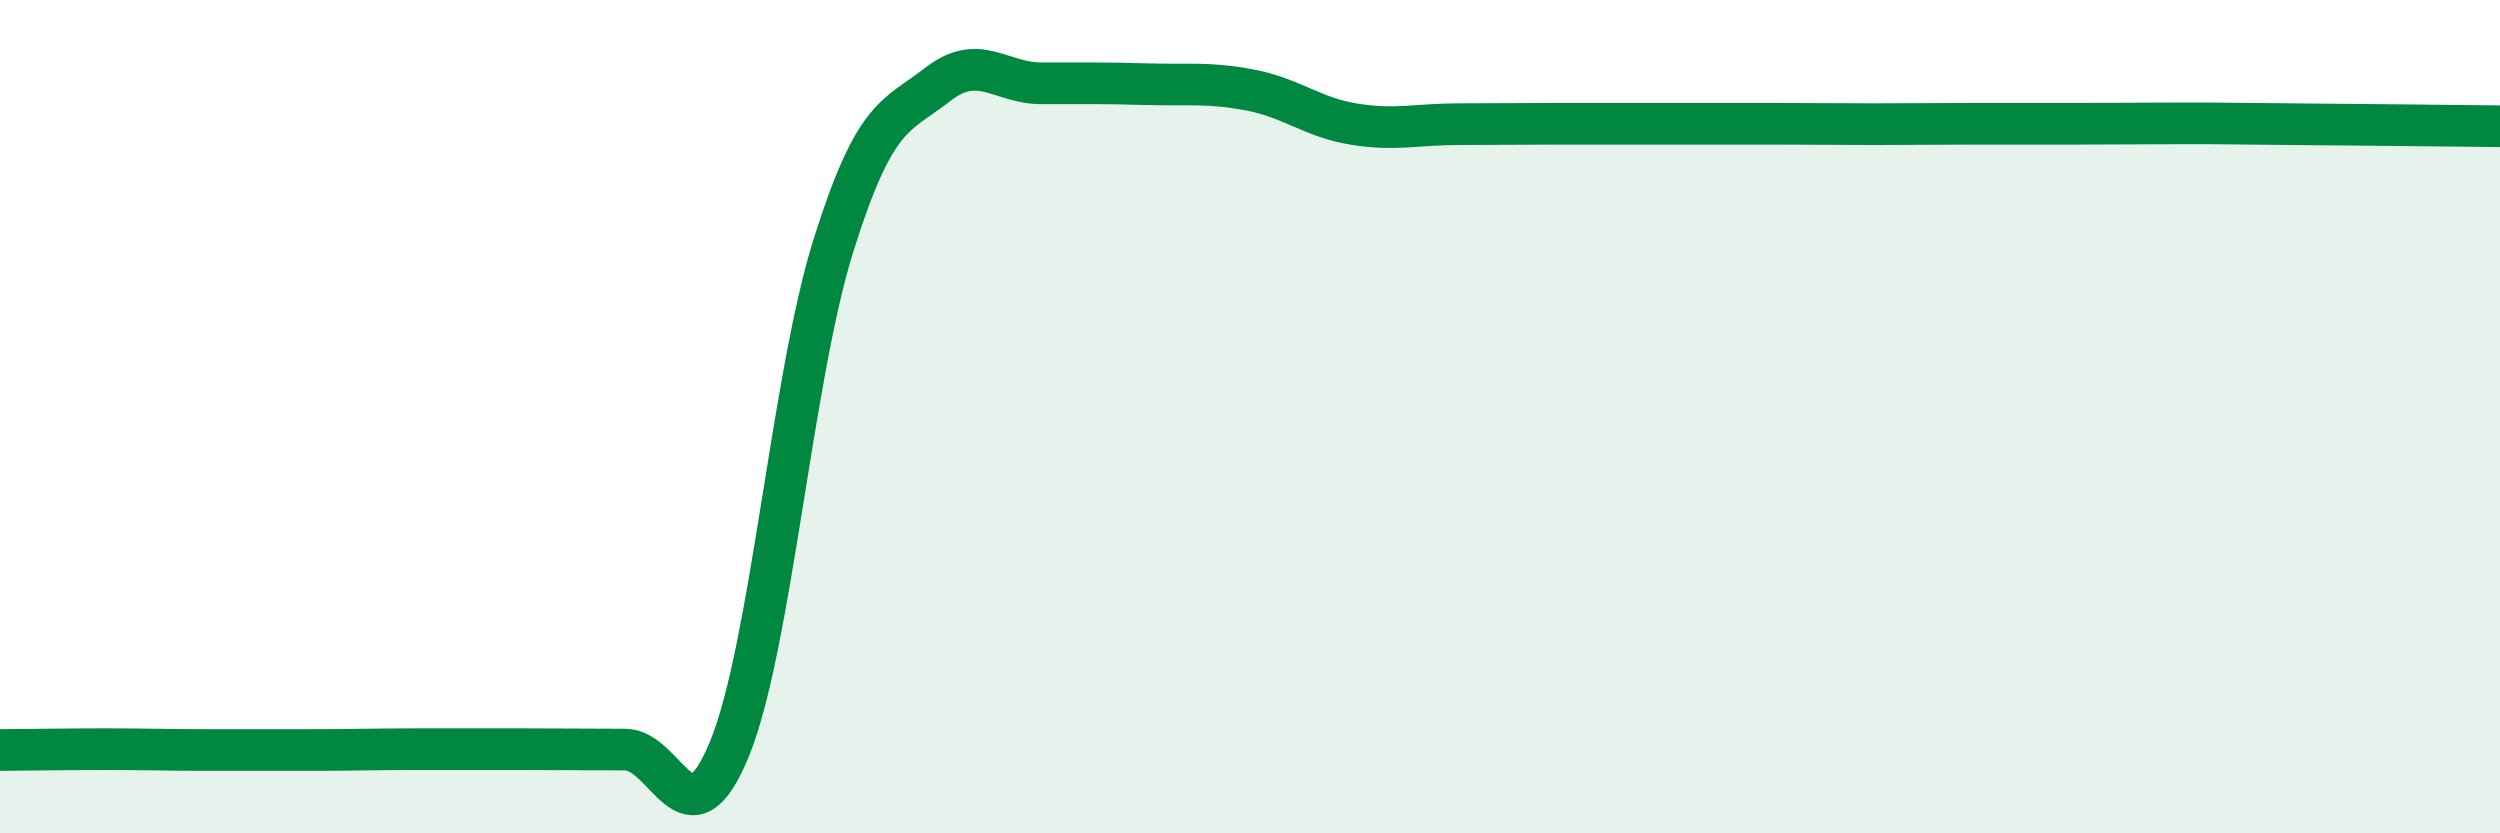
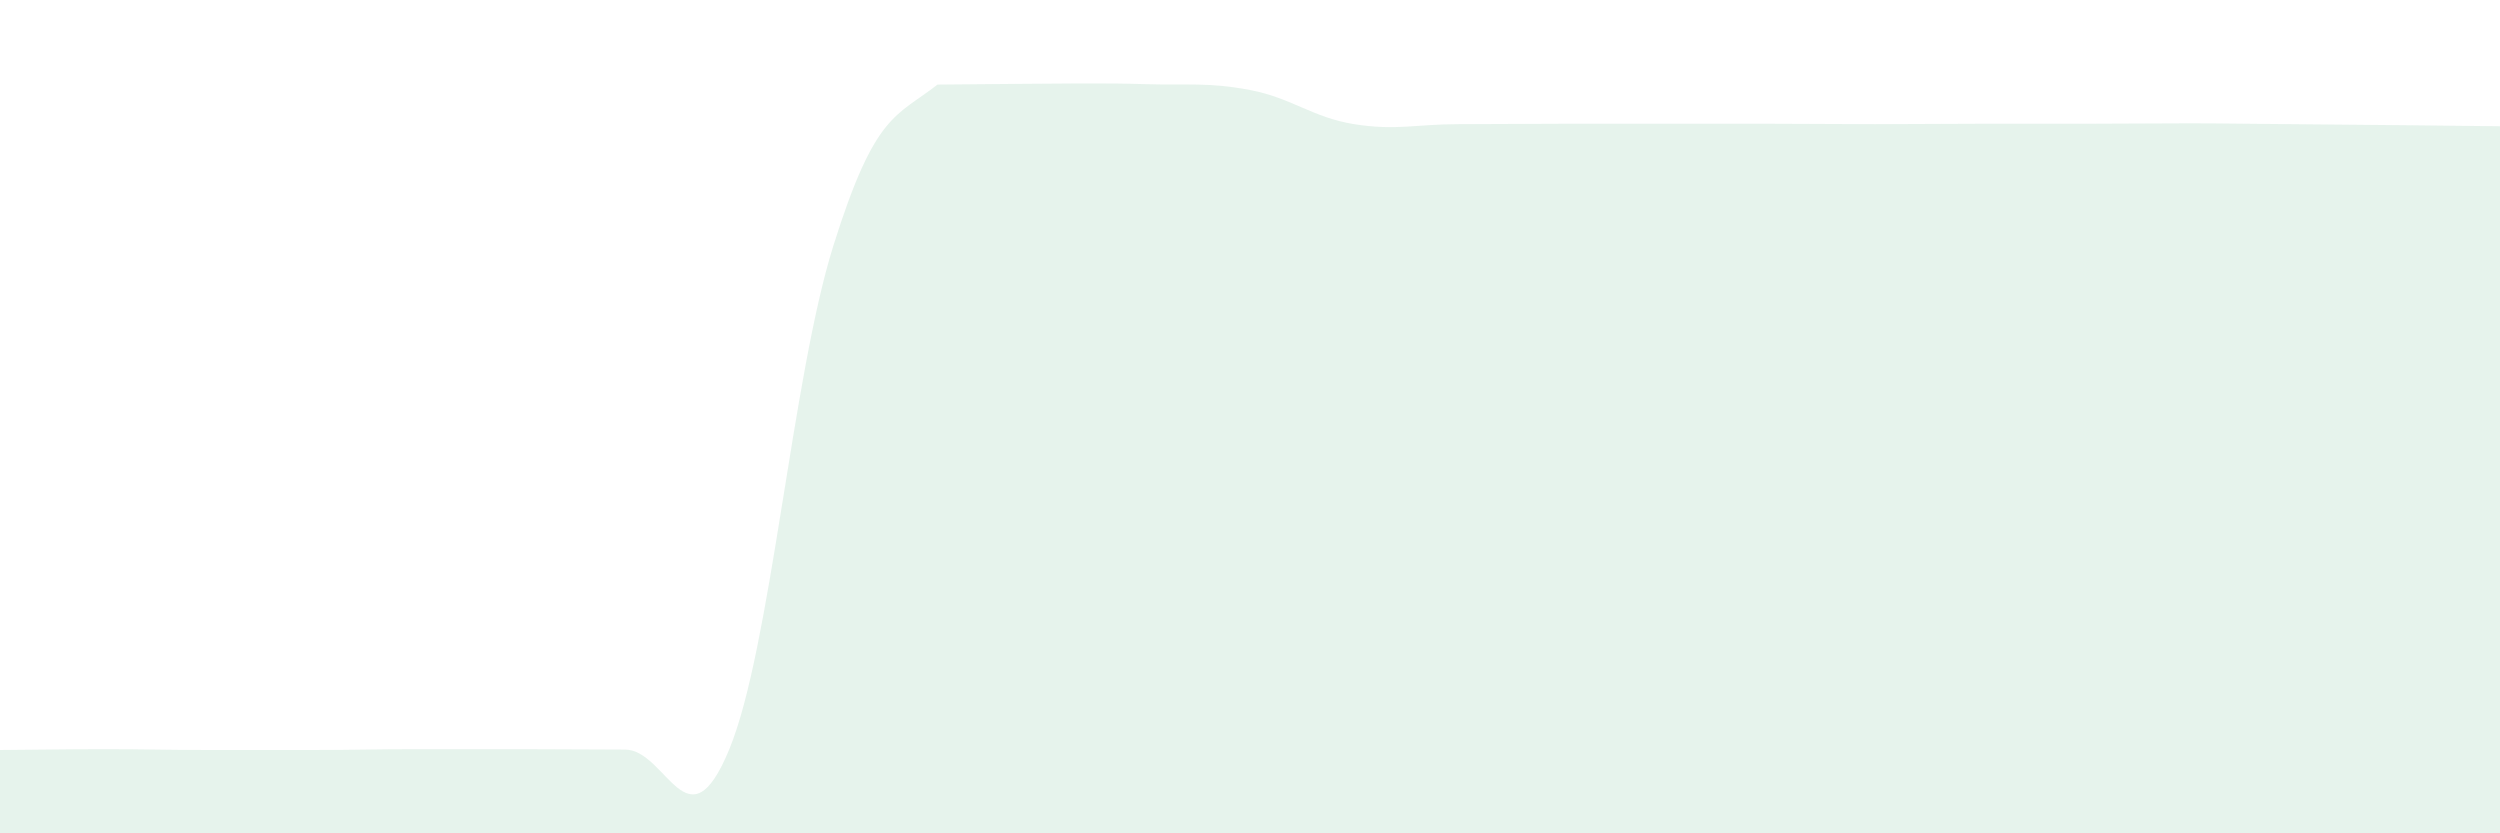
<svg xmlns="http://www.w3.org/2000/svg" width="60" height="20" viewBox="0 0 60 20">
-   <path d="M 0,18 C 0.5,18 1.5,17.98 2.5,17.98 C 3.5,17.98 4,18 5,18 C 6,18 6.5,18 7.5,18 C 8.5,18 9,17.98 10,17.98 C 11,17.98 11.5,17.98 12.5,17.98 C 13.5,17.98 14,17.99 15,17.99 C 16,17.99 16.5,20.41 17.5,17.99 C 18.5,15.57 19,9.09 20,5.9 C 21,2.71 21.5,2.81 22.5,2.03 C 23.5,1.25 24,2 25,2 C 26,2 26.5,1.99 27.5,2.02 C 28.5,2.05 29,1.97 30,2.16 C 31,2.35 31.5,2.82 32.5,2.98 C 33.5,3.14 34,2.98 35,2.98 C 36,2.98 36.5,2.97 37.5,2.97 C 38.5,2.97 39,2.97 40,2.97 C 41,2.97 41.5,2.97 42.5,2.97 C 43.5,2.97 44,2.98 45,2.98 C 46,2.98 46.5,2.97 47.5,2.97 C 48.5,2.97 49,2.97 50,2.97 C 51,2.97 51.5,2.96 52.5,2.96 C 53.5,2.96 53.5,2.97 55,2.98 C 56.5,2.99 59,3.02 60,3.03L60 20L0 20Z" fill="#008740" opacity="0.1" stroke-linecap="round" stroke-linejoin="round" />
-   <path d="M 0,18 C 0.5,18 1.5,17.98 2.5,17.98 C 3.5,17.98 4,18 5,18 C 6,18 6.5,18 7.5,18 C 8.5,18 9,17.98 10,17.98 C 11,17.98 11.5,17.98 12.5,17.98 C 13.5,17.98 14,17.99 15,17.99 C 16,17.99 16.5,20.41 17.5,17.99 C 18.5,15.57 19,9.09 20,5.9 C 21,2.71 21.5,2.81 22.5,2.03 C 23.5,1.25 24,2 25,2 C 26,2 26.5,1.99 27.5,2.02 C 28.5,2.05 29,1.97 30,2.16 C 31,2.35 31.5,2.82 32.5,2.98 C 33.5,3.14 34,2.98 35,2.98 C 36,2.98 36.5,2.97 37.5,2.97 C 38.5,2.97 39,2.97 40,2.97 C 41,2.97 41.5,2.97 42.5,2.97 C 43.5,2.97 44,2.98 45,2.98 C 46,2.98 46.5,2.97 47.5,2.97 C 48.5,2.97 49,2.97 50,2.97 C 51,2.97 51.5,2.96 52.5,2.96 C 53.5,2.96 53.5,2.97 55,2.98 C 56.5,2.99 59,3.02 60,3.03" stroke="#008740" stroke-width="1" fill="none" stroke-linecap="round" stroke-linejoin="round" />
+   <path d="M 0,18 C 0.5,18 1.5,17.98 2.5,17.98 C 3.5,17.98 4,18 5,18 C 6,18 6.5,18 7.5,18 C 8.5,18 9,17.98 10,17.98 C 11,17.98 11.5,17.98 12.5,17.98 C 13.5,17.98 14,17.99 15,17.99 C 16,17.99 16.5,20.41 17.5,17.99 C 18.5,15.57 19,9.09 20,5.9 C 21,2.71 21.5,2.81 22.5,2.03 C 26,2 26.5,1.99 27.5,2.02 C 28.5,2.05 29,1.97 30,2.16 C 31,2.35 31.5,2.82 32.5,2.98 C 33.5,3.14 34,2.98 35,2.98 C 36,2.98 36.5,2.97 37.5,2.97 C 38.5,2.97 39,2.97 40,2.97 C 41,2.97 41.5,2.97 42.5,2.97 C 43.5,2.97 44,2.98 45,2.98 C 46,2.98 46.5,2.97 47.5,2.97 C 48.5,2.97 49,2.97 50,2.97 C 51,2.97 51.5,2.96 52.5,2.96 C 53.5,2.96 53.5,2.97 55,2.98 C 56.5,2.99 59,3.02 60,3.03L60 20L0 20Z" fill="#008740" opacity="0.1" stroke-linecap="round" stroke-linejoin="round" />
</svg>